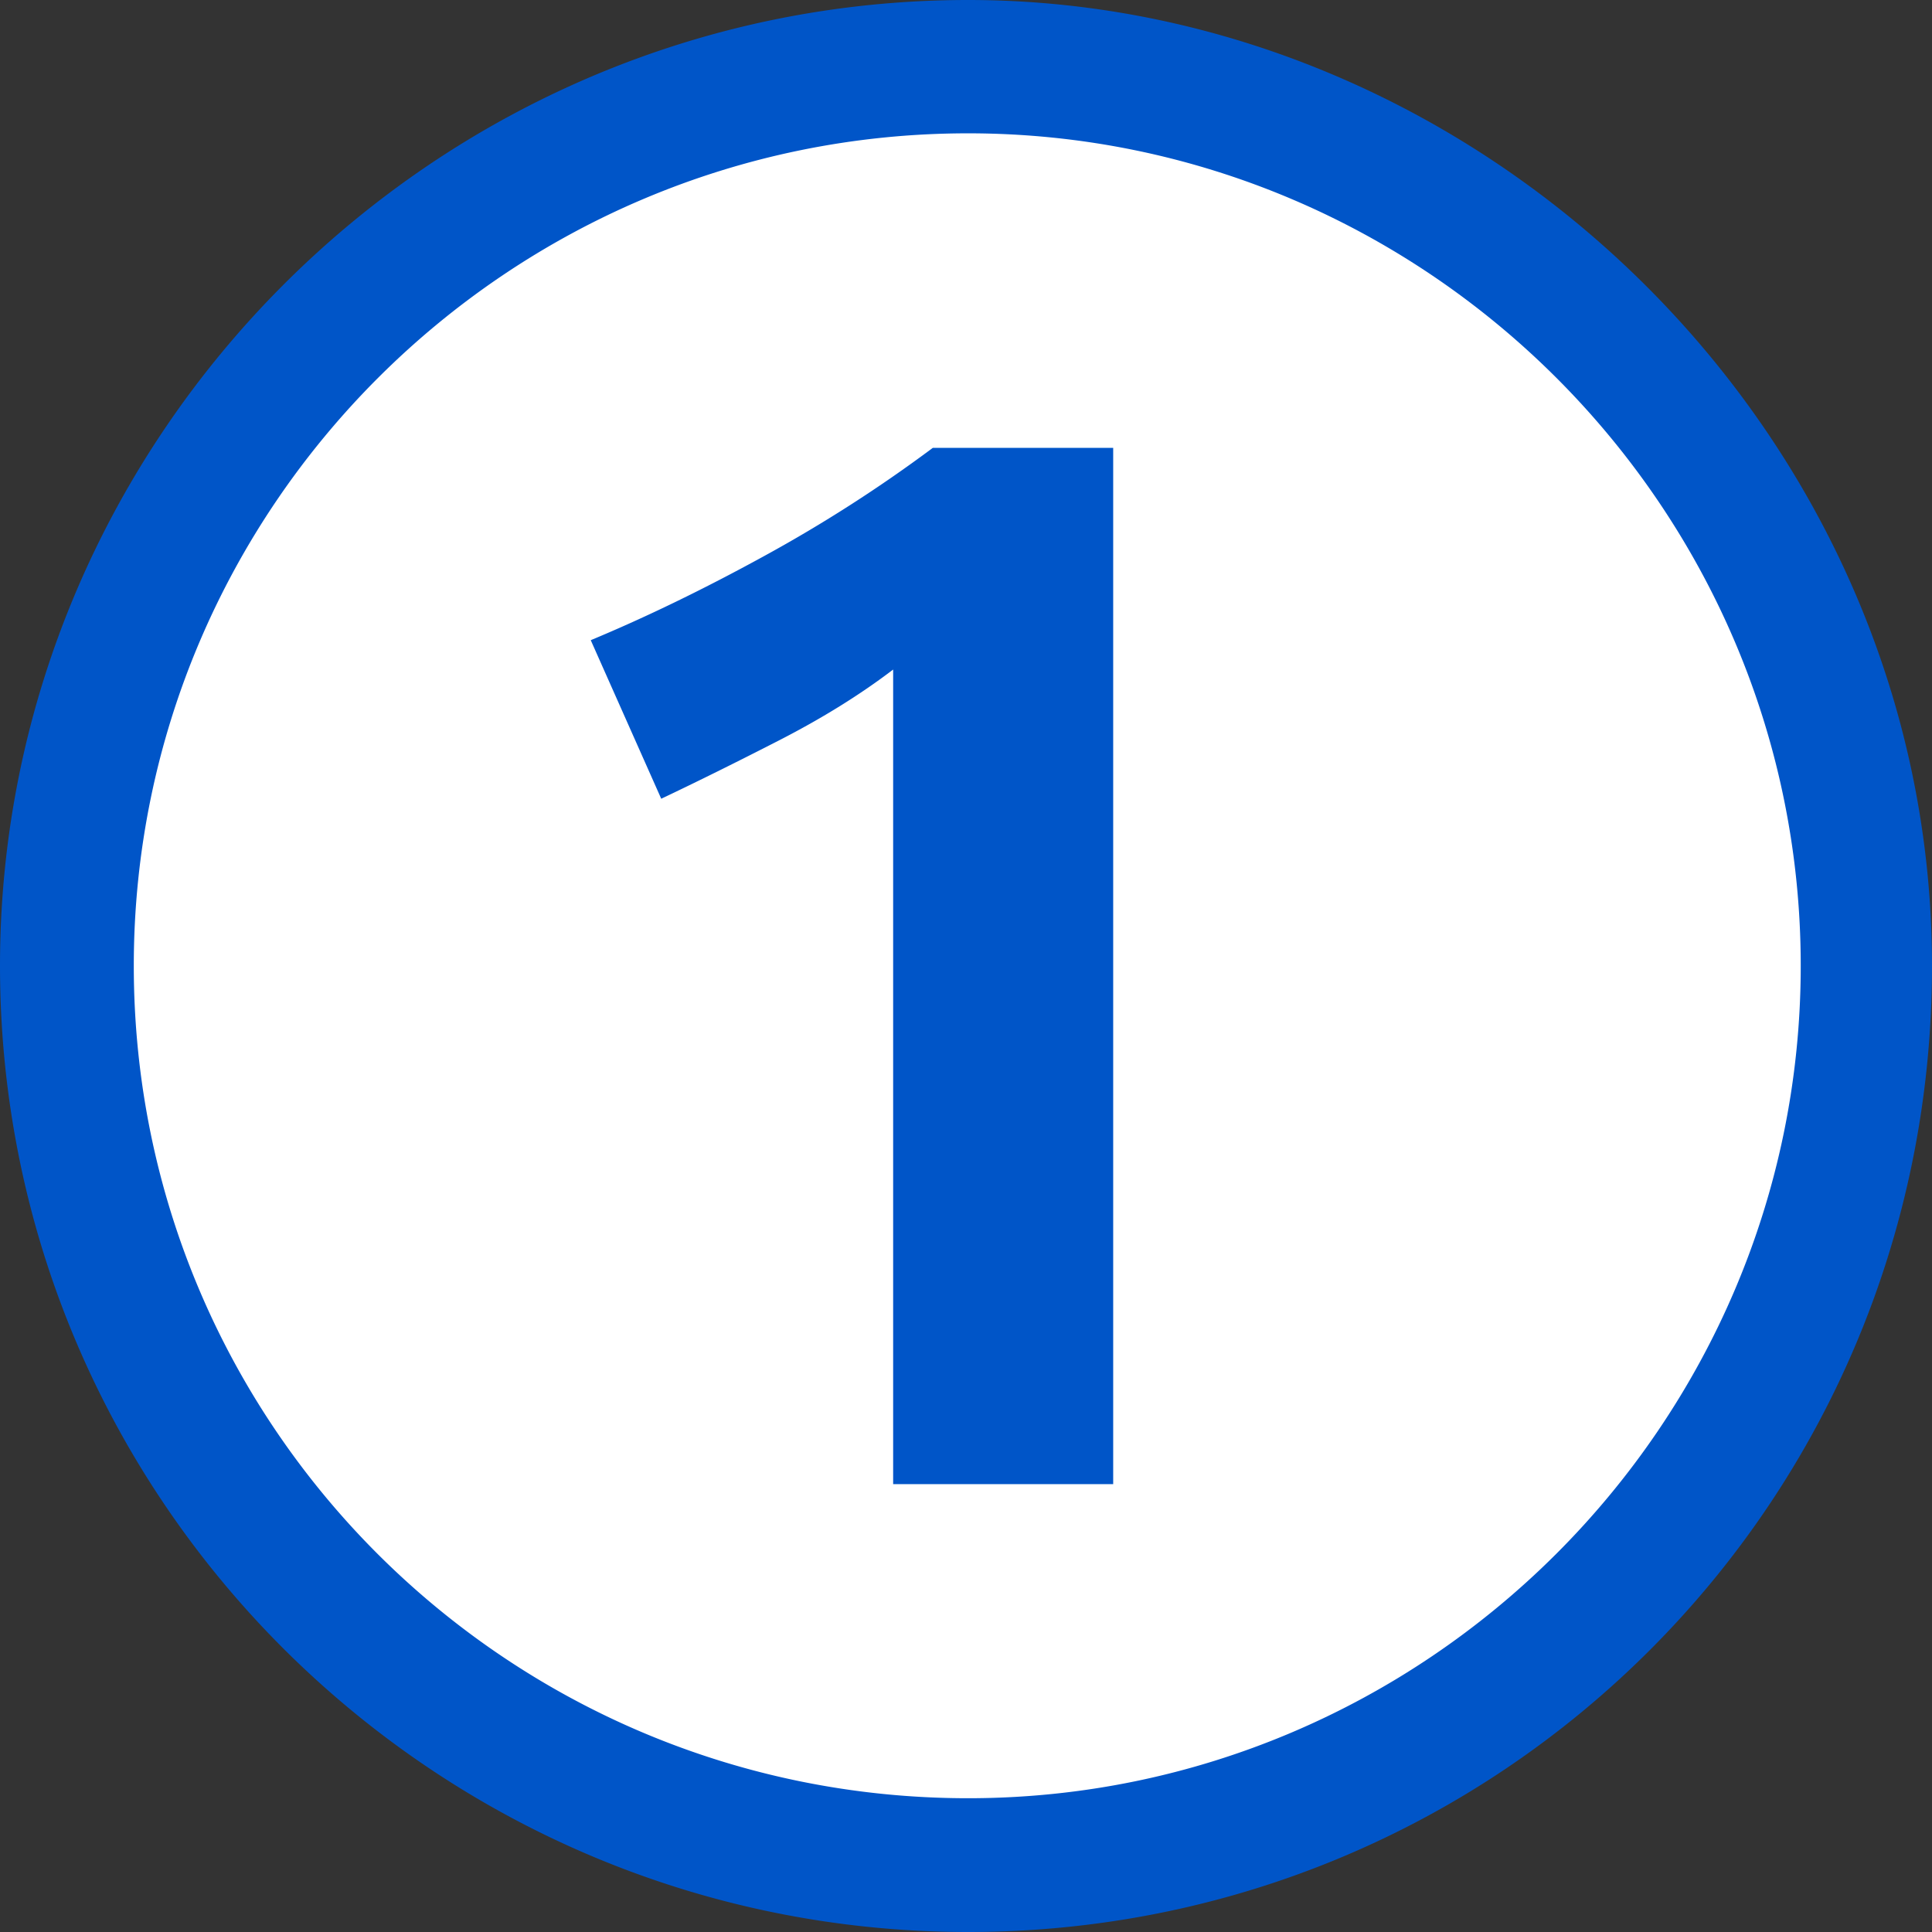
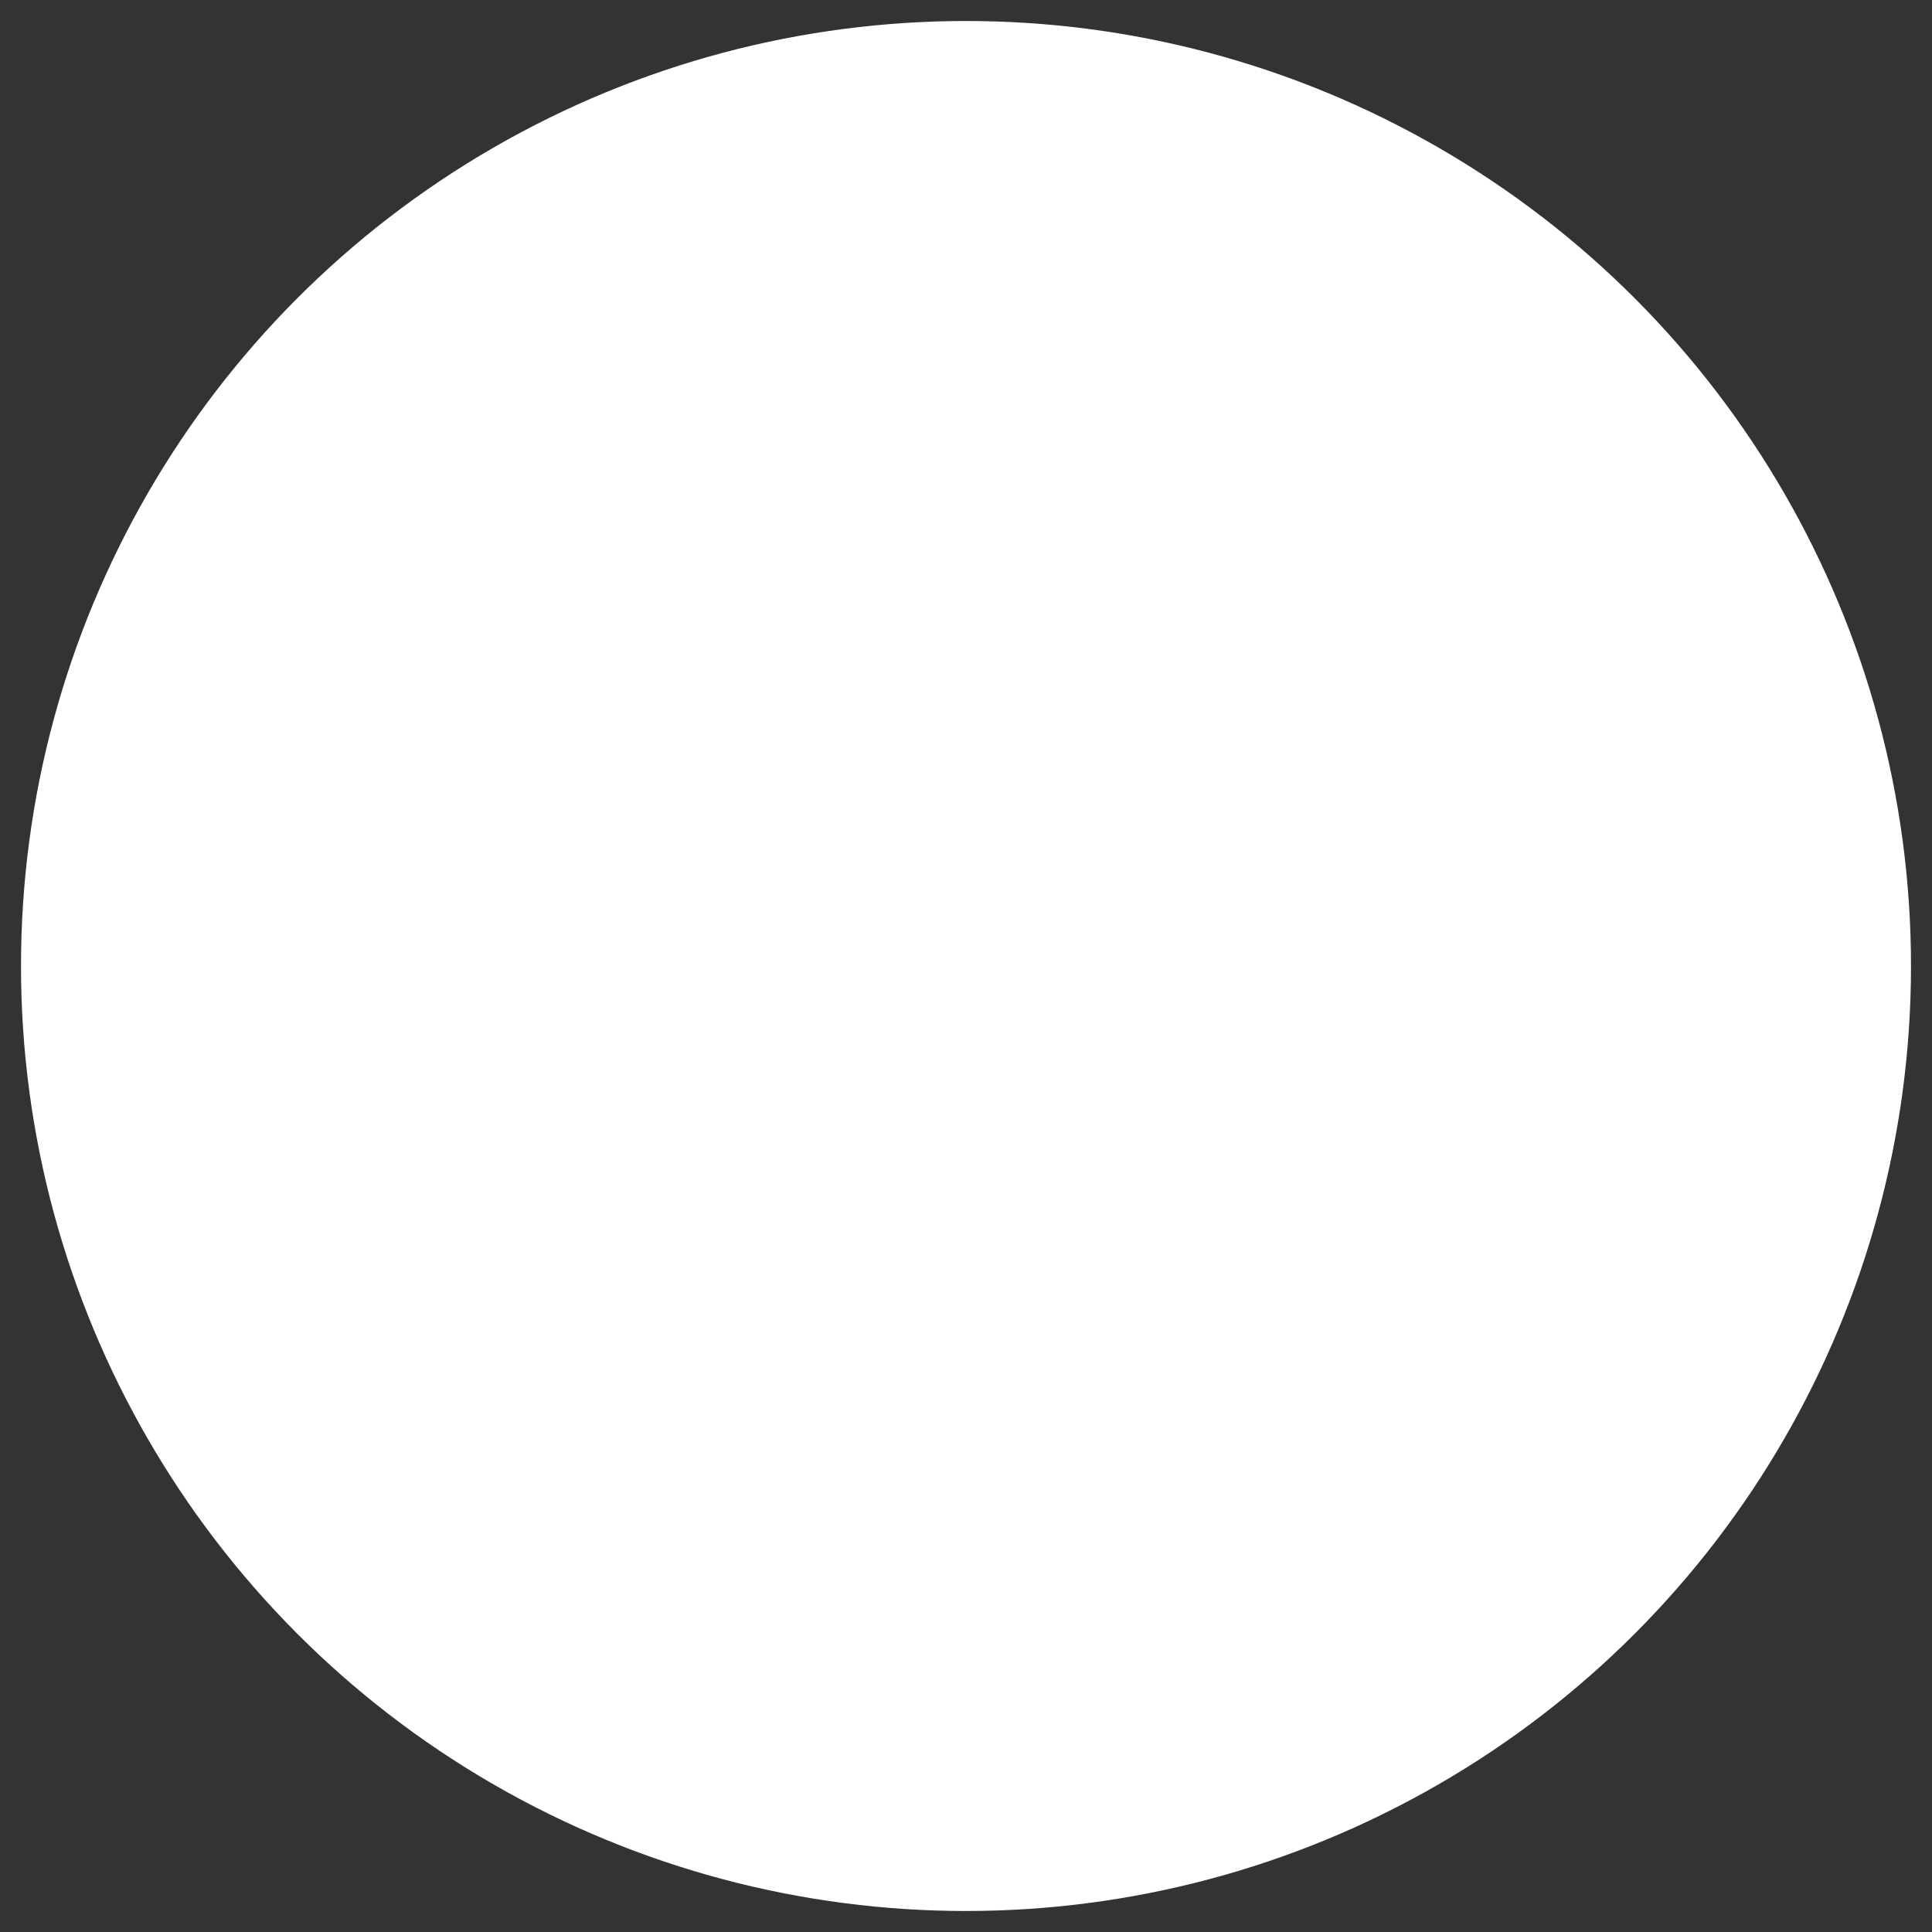
<svg xmlns="http://www.w3.org/2000/svg" width="92" height="92" style="enable-background:new 0 0 92 92" xml:space="preserve">
  <rect width="100%" height="100%" fill="#333333" stroke="none" />
  <circle style="opacity:1;fill:#fff;fill-opacity:1;fill-rule:nonzero;stroke:none;stroke-width:7.852;stroke-linecap:round;stroke-linejoin:round;stroke-miterlimit:4;stroke-dasharray:none;stroke-dashoffset:0;stroke-opacity:1" cx="46" cy="46" r="45" />
-   <path style="fill-rule:evenodd;clip-rule:evenodd;fill:#0055c8" d="M53.009 70.673V21.328h-8.591a67.9 67.9 0 0 1-8.038 5.155c-2.863 1.57-5.612 2.904-8.249 4.002l3.356 7.55c1.71-.811 3.585-1.74 5.627-2.787 2.042-1.048 3.848-2.169 5.417-3.365v38.79h10.478zm32.74-24.684c0-21.877-17.883-39.64-39.649-39.64-21.877 0-39.729 17.763-39.729 39.64 0 21.966 17.852 39.641 39.729 39.641 21.766 0 39.649-17.763 39.649-39.641zm6.251 0C92 71.561 71.45 92 46.1 92 20.727 92 0 71.449 0 45.989 0 20.727 20.727 0 46.1 0 70.632 0 92 20.617 92 45.989z" />
</svg>